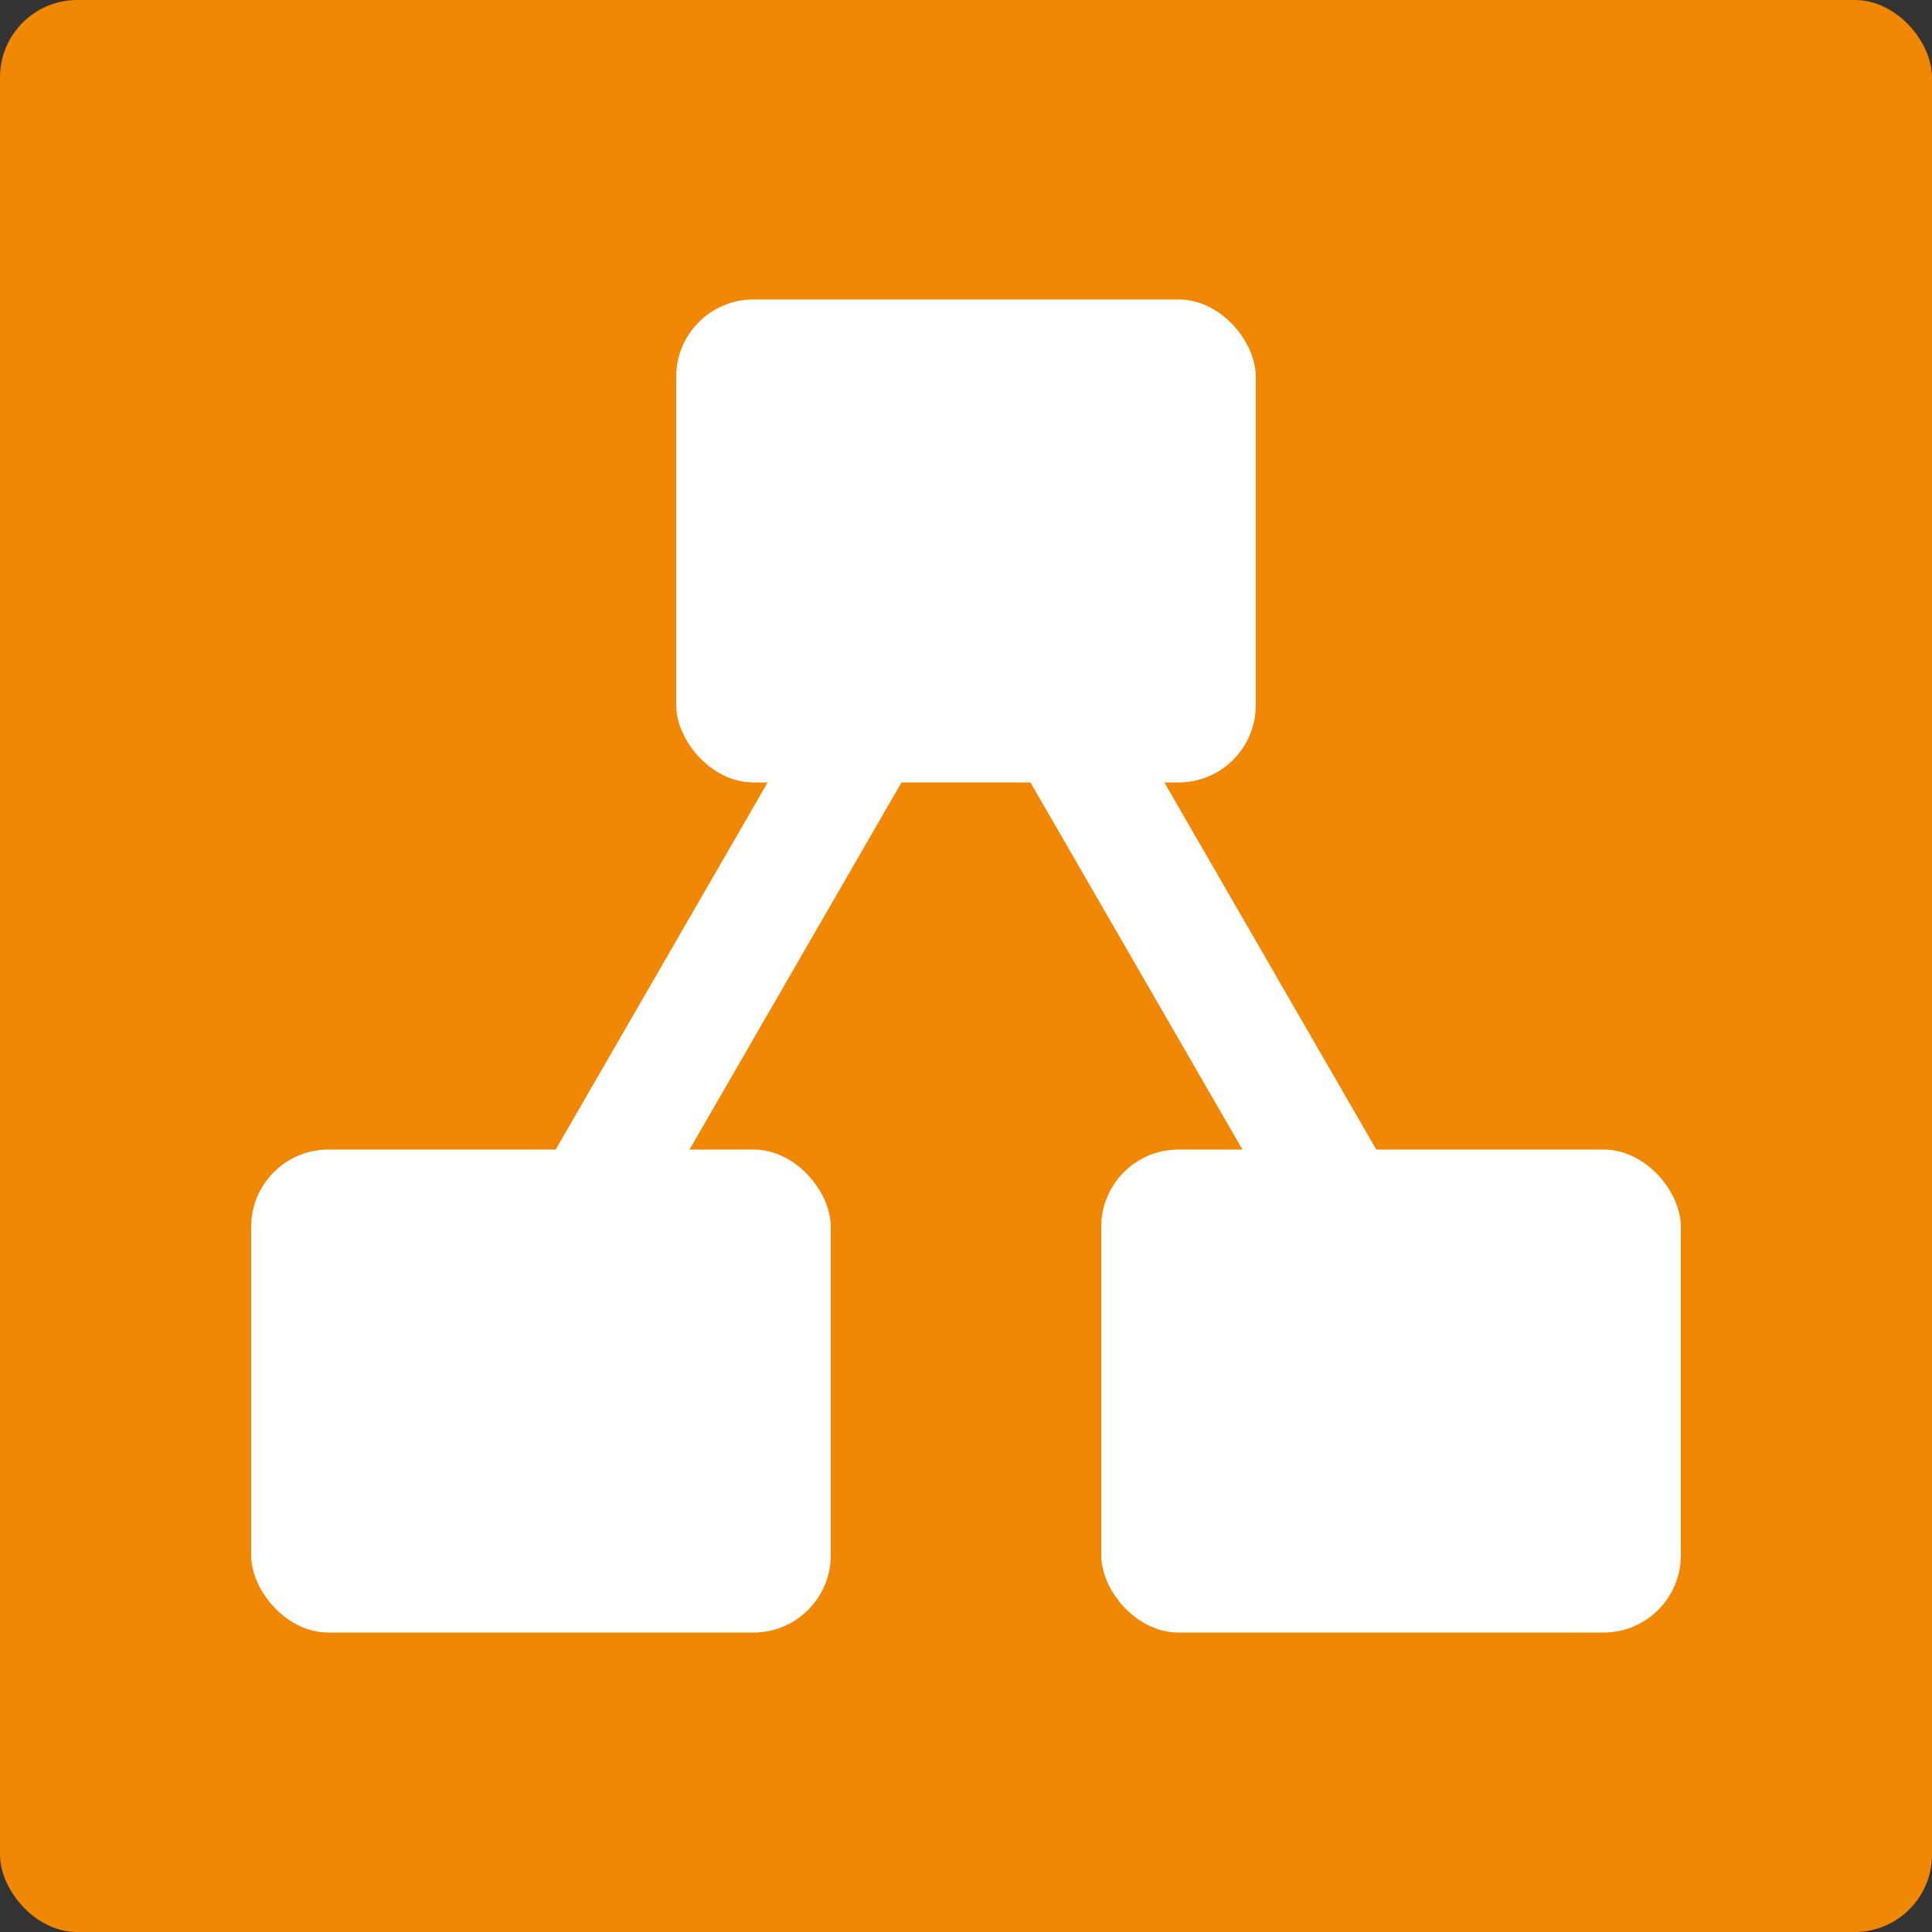
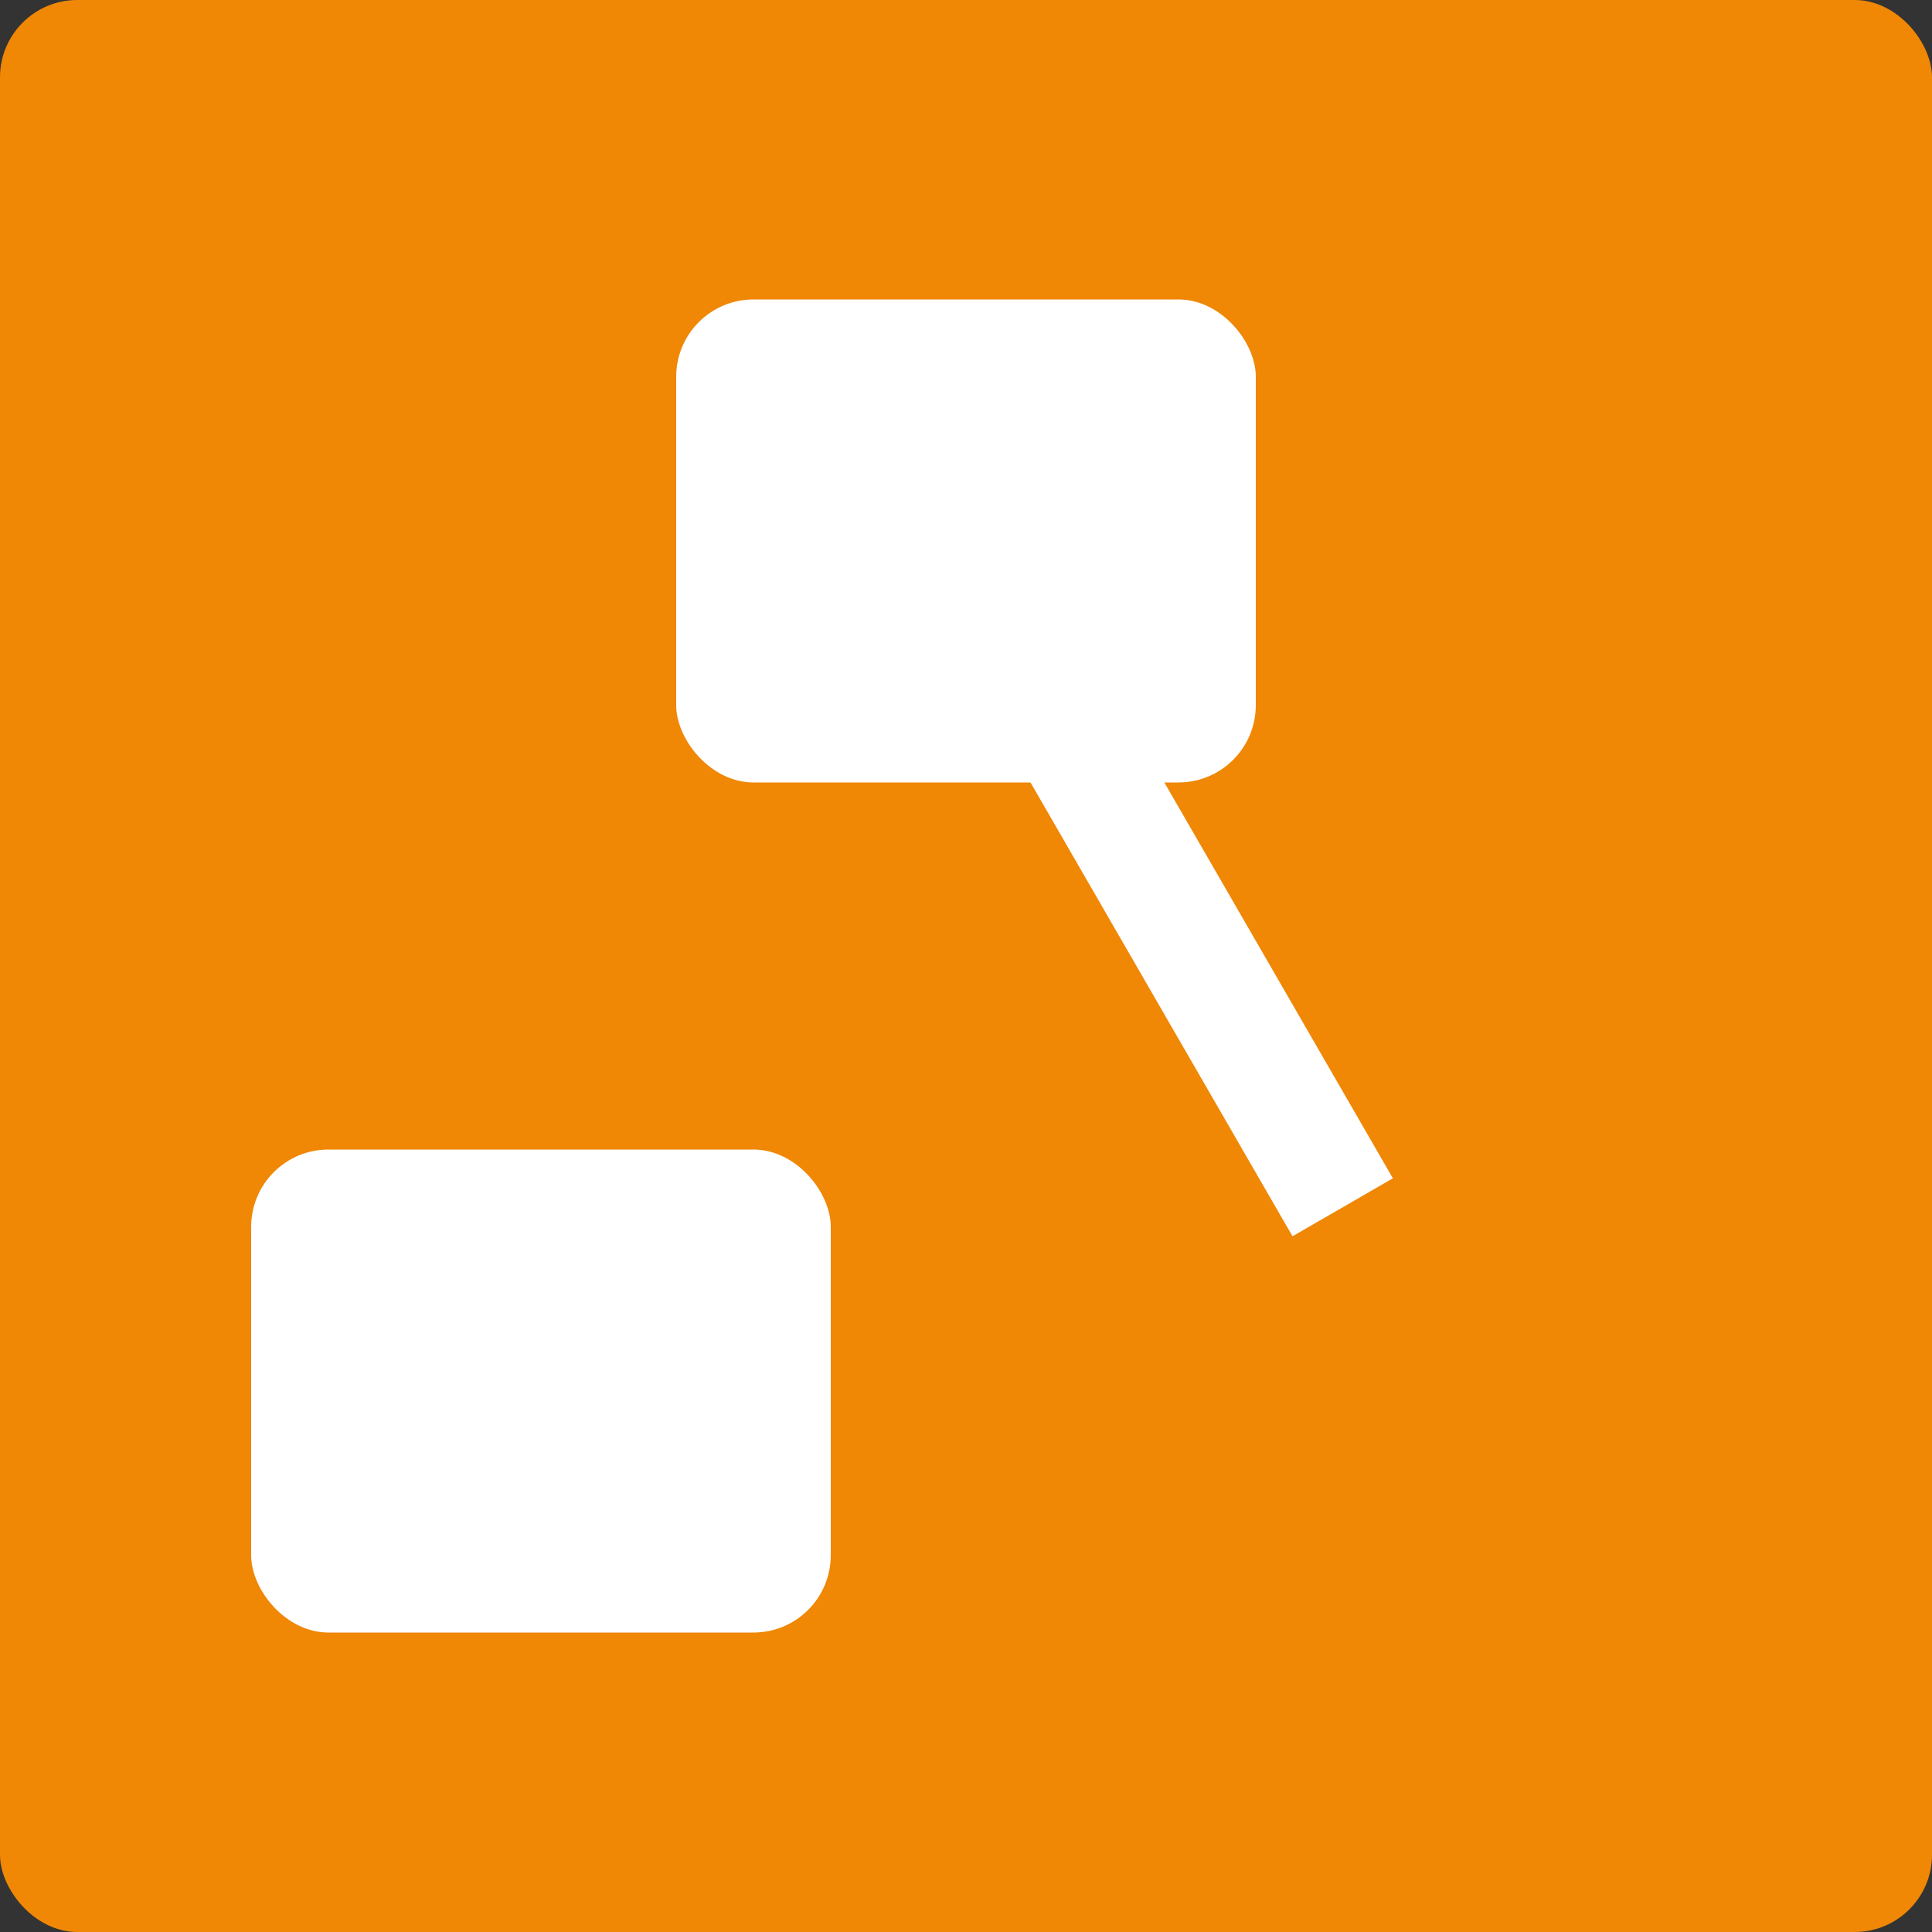
<svg xmlns="http://www.w3.org/2000/svg" height="250" viewBox="0 0 250 250" width="250">
  <rect x="0" y="0" width="250" height="250" fill="#333333" stroke="none" />
  <rect fill="#f08705" height="250" rx="10" width="250" />
  <g fill="#fff">
    <path d="m147.5 86.25h15v75h-15z" transform="matrix(.866 -.5 .5 .866 -41.11 94.08)" />
-     <path d="m57.5 116.25h75v15h-75z" transform="matrix(.5 -.866 .866 .5 -59.67 144.15)" />
    <rect height="62.5" rx="10" width="75" x="87.5" y="38.75" />
-     <rect height="62.5" rx="10" width="75" x="142.5" y="148.75" />
    <rect height="62.5" rx="10" width="75" x="32.5" y="148.75" />
  </g>
</svg>